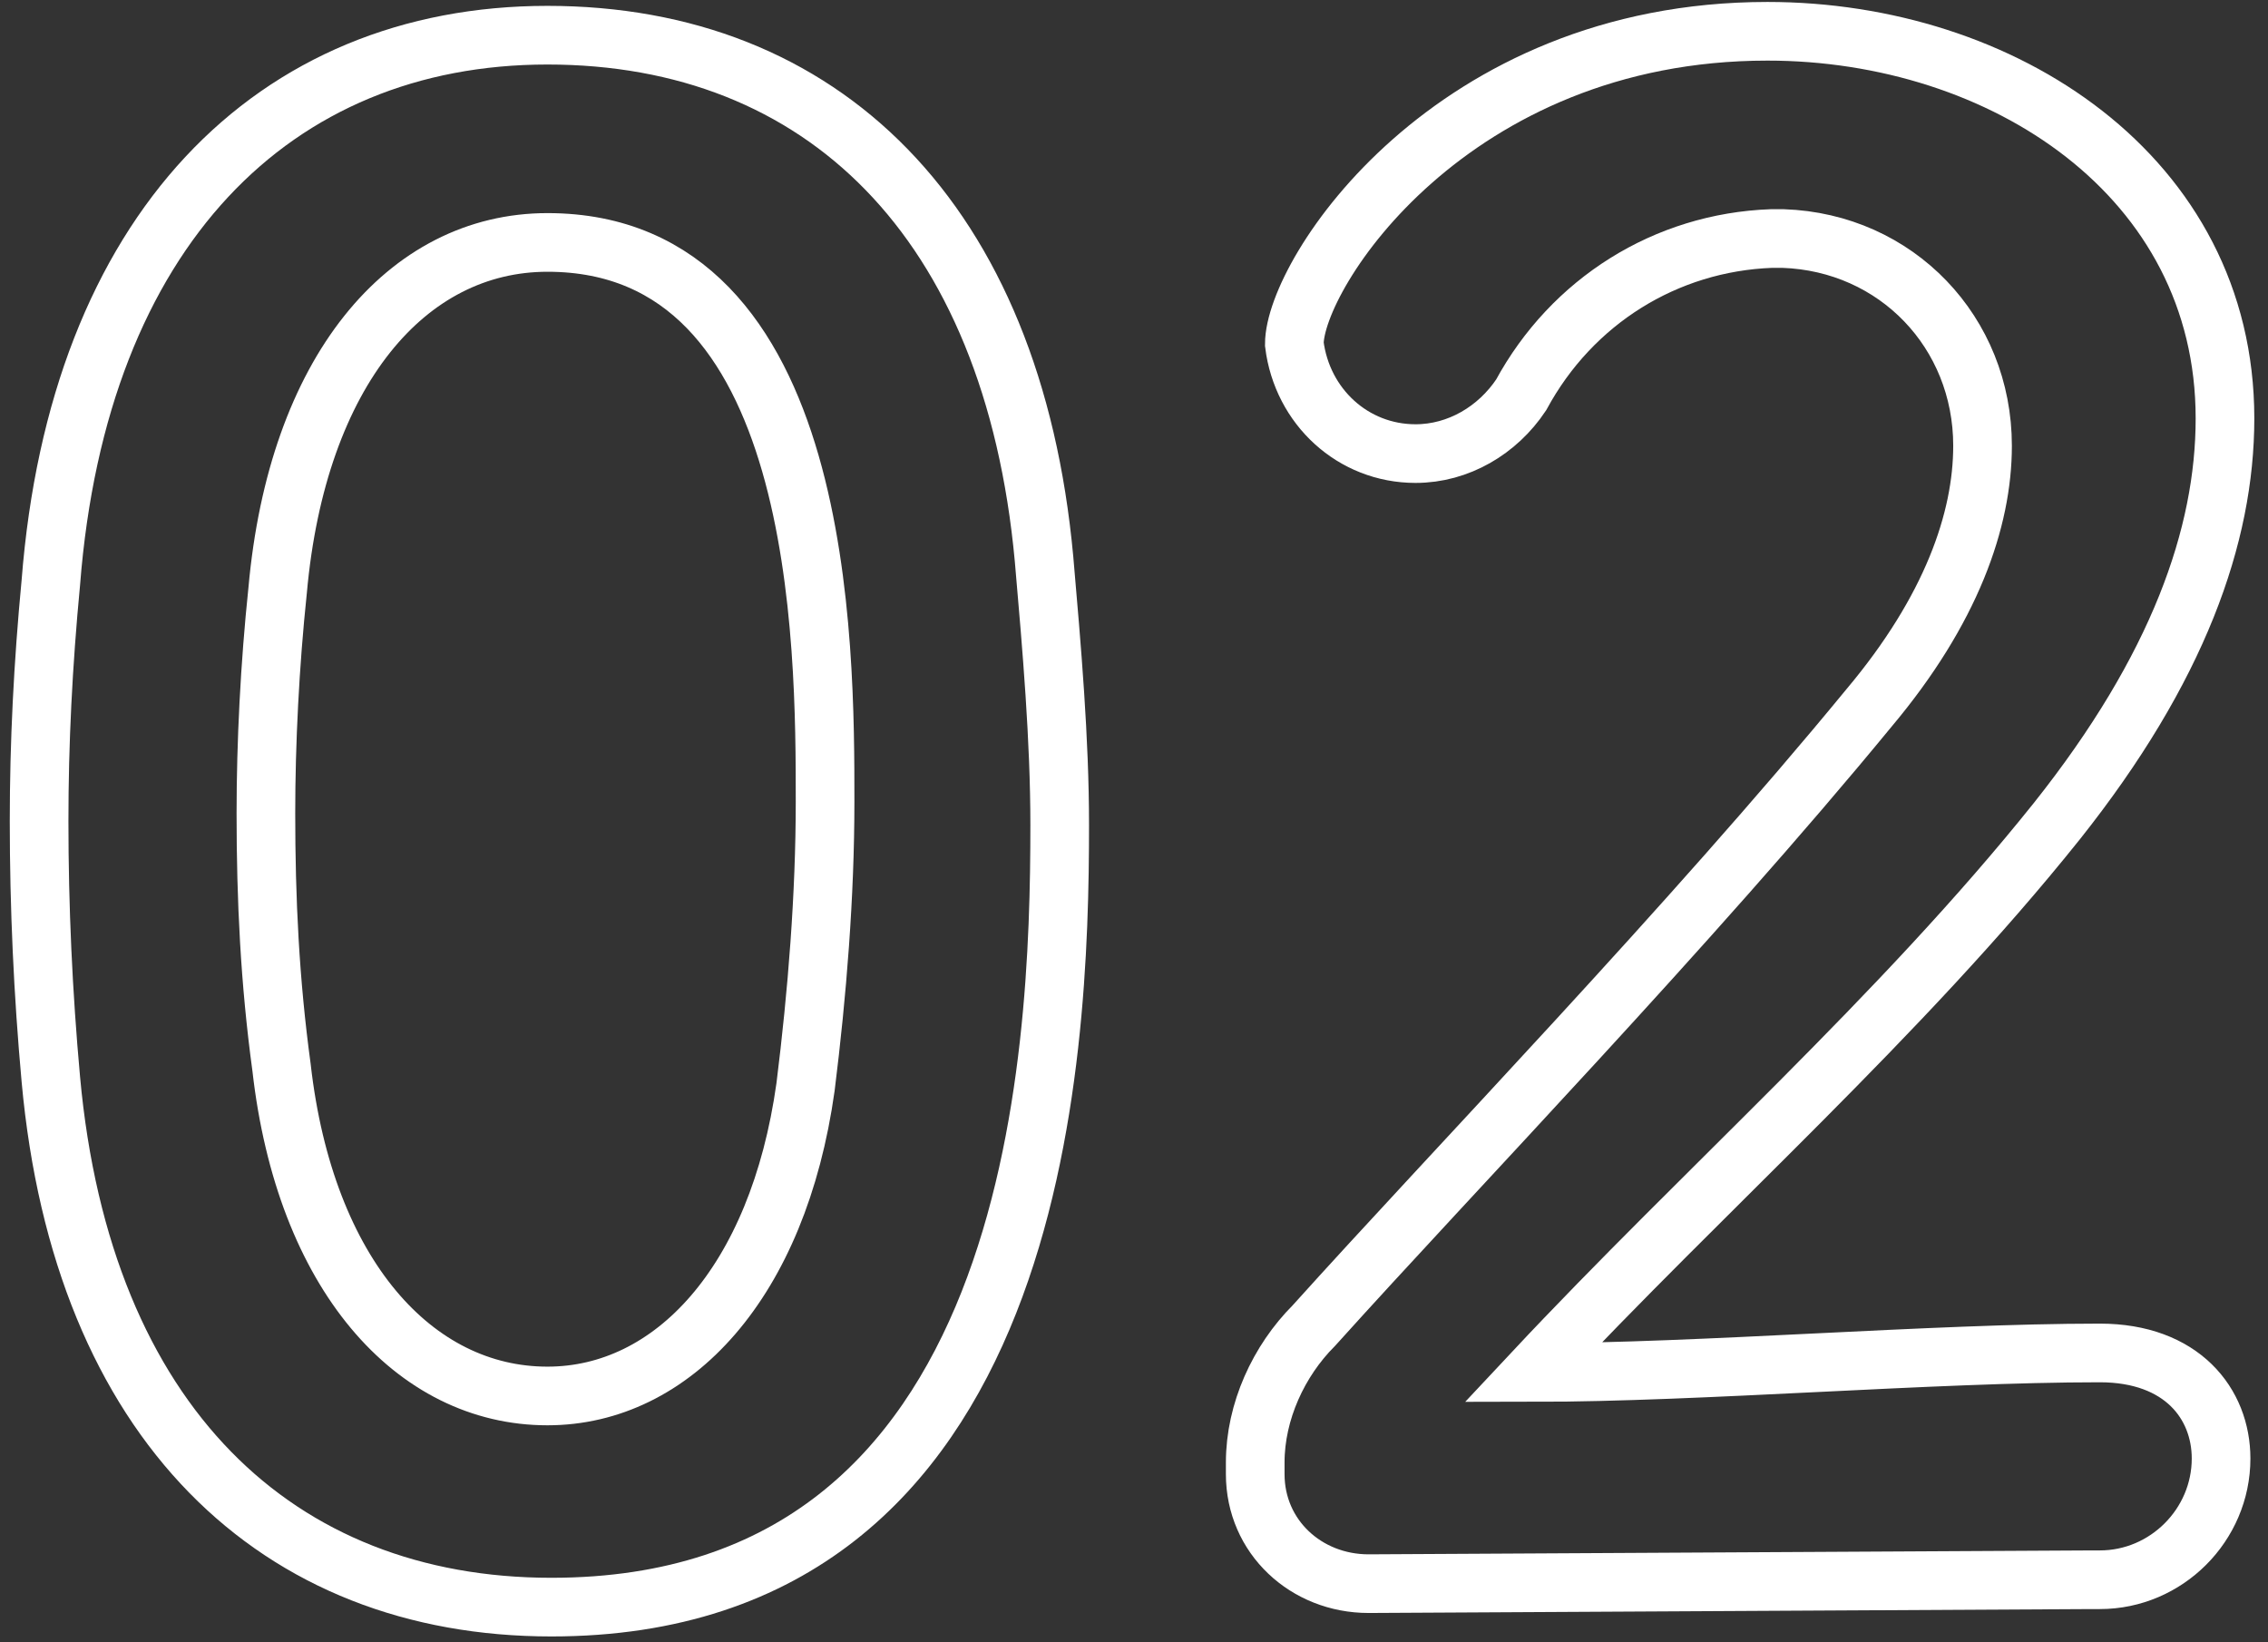
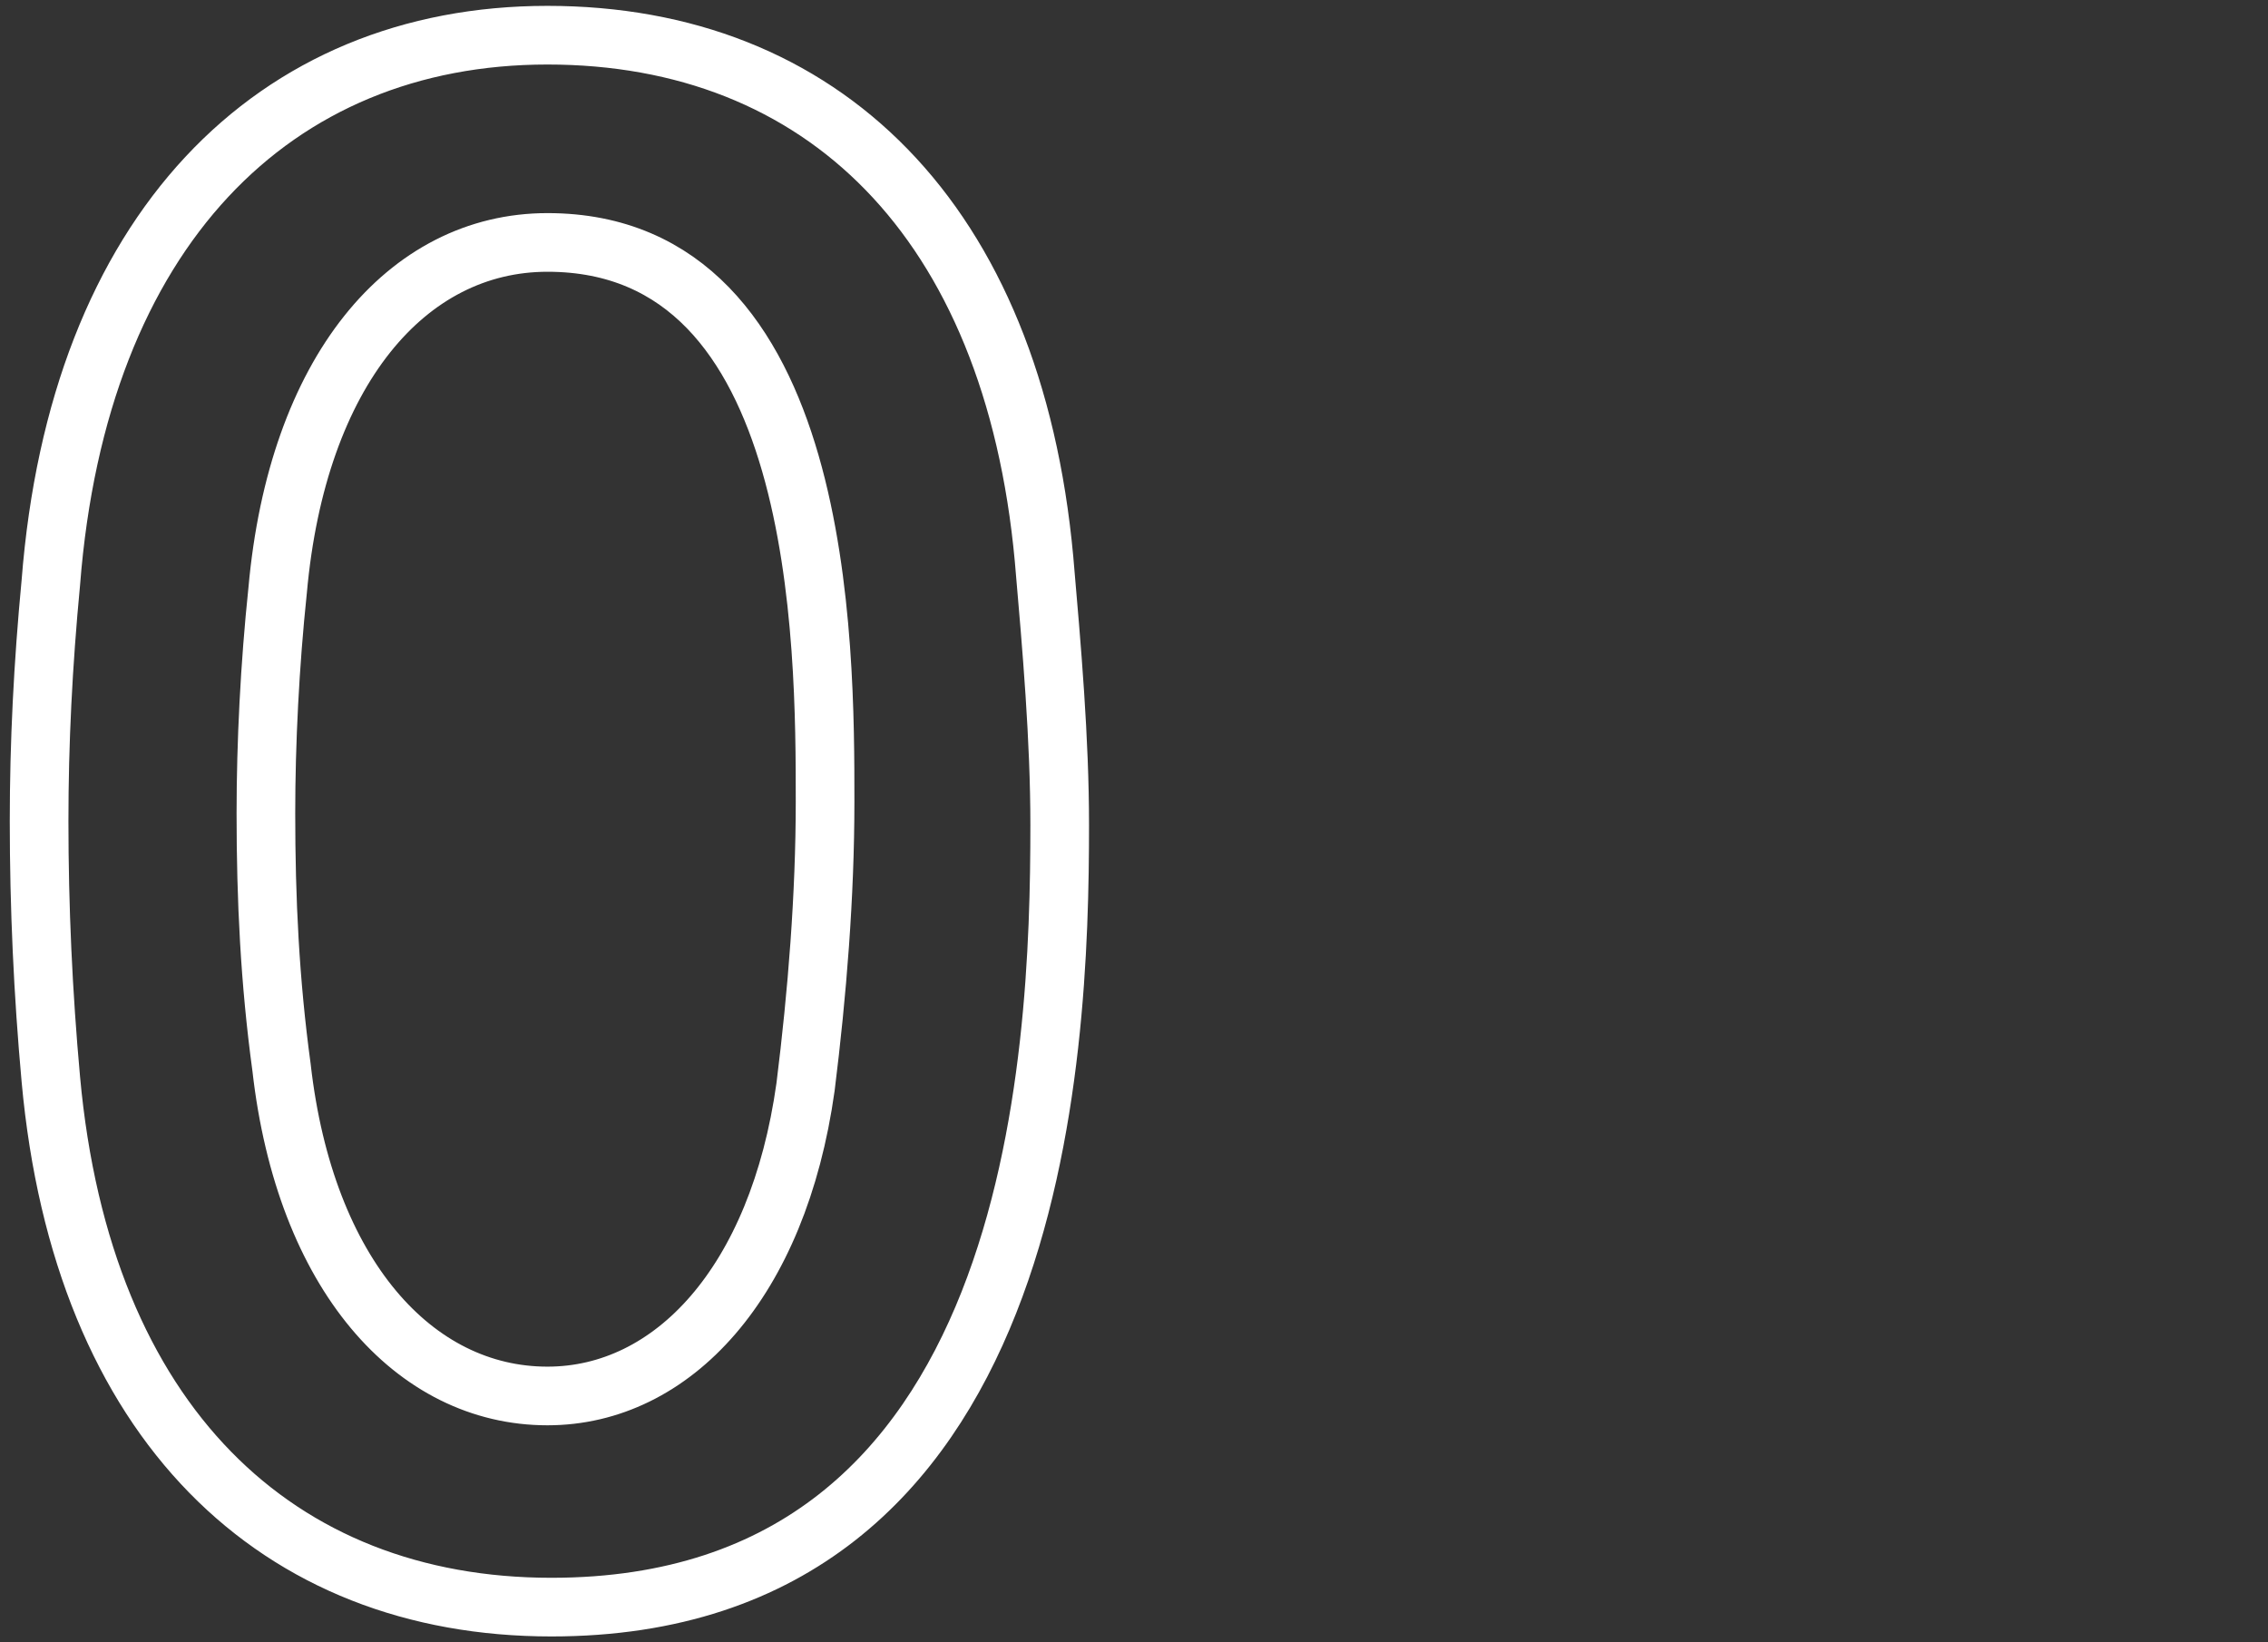
<svg xmlns="http://www.w3.org/2000/svg" version="1.1" id="Layer_1" x="0px" y="0px" viewBox="0 0 58 42" style="enable-background:new 0 0 58 42;" xml:space="preserve">
  <rect x="0" y="0" width="58" height="42" fill="#333333" stroke="none" />
  <style type="text/css">
	.st0{fill:none;stroke:#FFFFFF;stroke-width:1.5;stroke-miterlimit:10;}
</style>
  <g id="Layer_2_1_">
    <g id="contents">
      <path class="st0" d="M1.3,27.6C1.1,25.4,1,23.2,1,21c0-2,0.1-4,0.3-6.1c0.7-9,5.7-14,12.7-14s11.9,4.7,12.7,13.4    c0.2,2.3,0.4,4.6,0.4,6.8c0,5.9-0.5,20-13,20C7.1,41.1,2.1,36.4,1.3,27.6z M20.6,27.8c0.3-2.4,0.5-4.9,0.5-7.3    c0-4,0-14.3-7.1-14.3c-3.6,0-6.4,3.3-6.9,8.9c-0.2,1.9-0.3,3.9-0.3,5.7c0,2.2,0.1,4.3,0.4,6.5c0.6,5.3,3.4,8.4,6.8,8.4    C17.2,35.7,19.9,32.8,20.6,27.8z" />
-       <path class="st0" d="M35,40.5c-1.6,0-2.9-1.2-2.9-2.8c0-0.1,0-0.2,0-0.3c0-1.3,0.6-2.6,1.5-3.5c3.6-4,9.6-10.2,14.2-15.8    c2.1-2.5,2.9-4.8,2.9-6.7c0-2.9-2.2-5.2-5.1-5.3c-0.1,0-0.2,0-0.3,0c-2.7,0.1-5.1,1.6-6.4,4c-0.6,0.9-1.6,1.5-2.7,1.5    c-1.6,0-2.9-1.2-3.1-2.8c0-1.8,4-8,12.1-8c6,0,11.7,3.7,11.7,9.9c0,3-1.2,6.4-4.3,10.3c-4,5-9,9.4-13.4,14.1    c4.3,0,10.2-0.5,14.5-0.5c2.1,0,3.1,1.3,3.1,2.7c0,1.7-1.4,3.1-3.1,3.1c-0.1,0-0.1,0-0.2,0L35,40.5z" />
    </g>
  </g>
</svg>